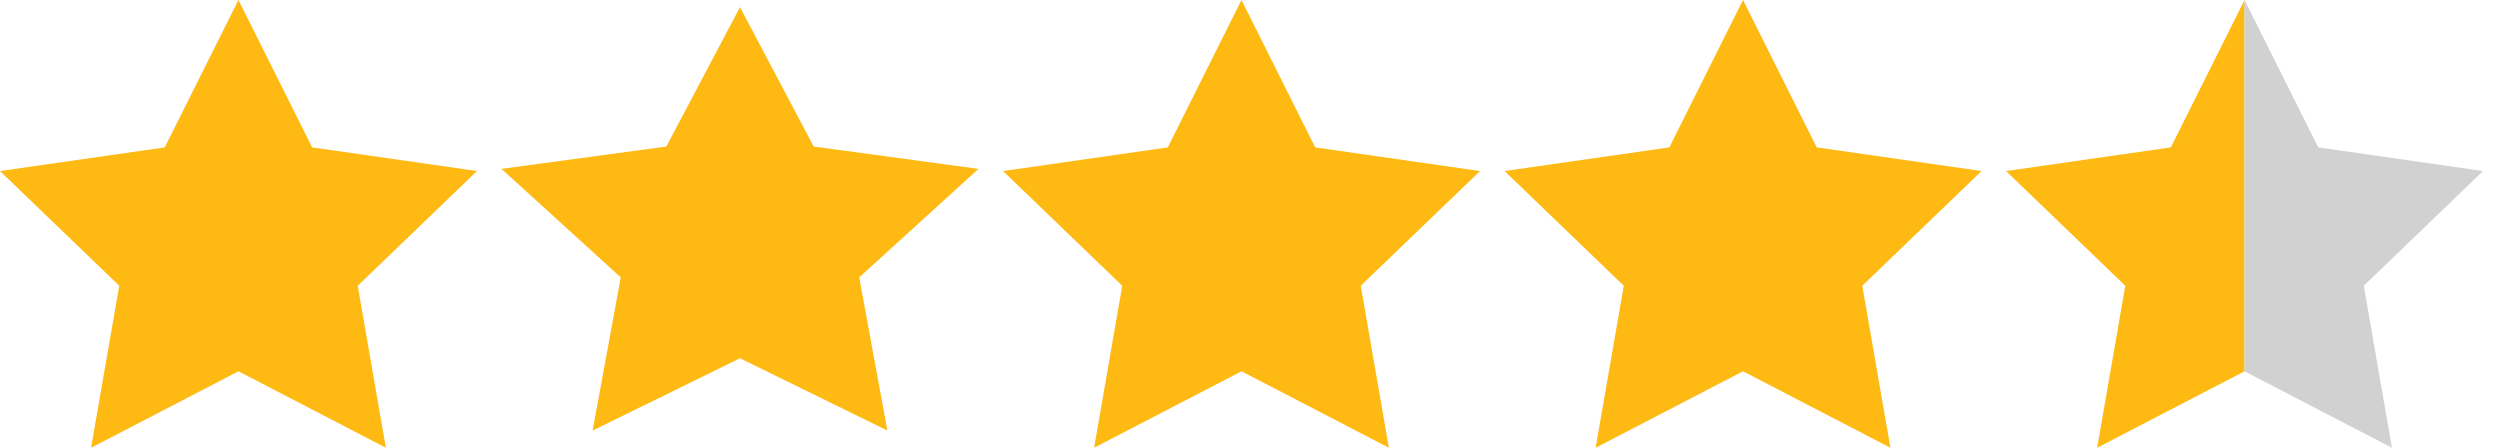
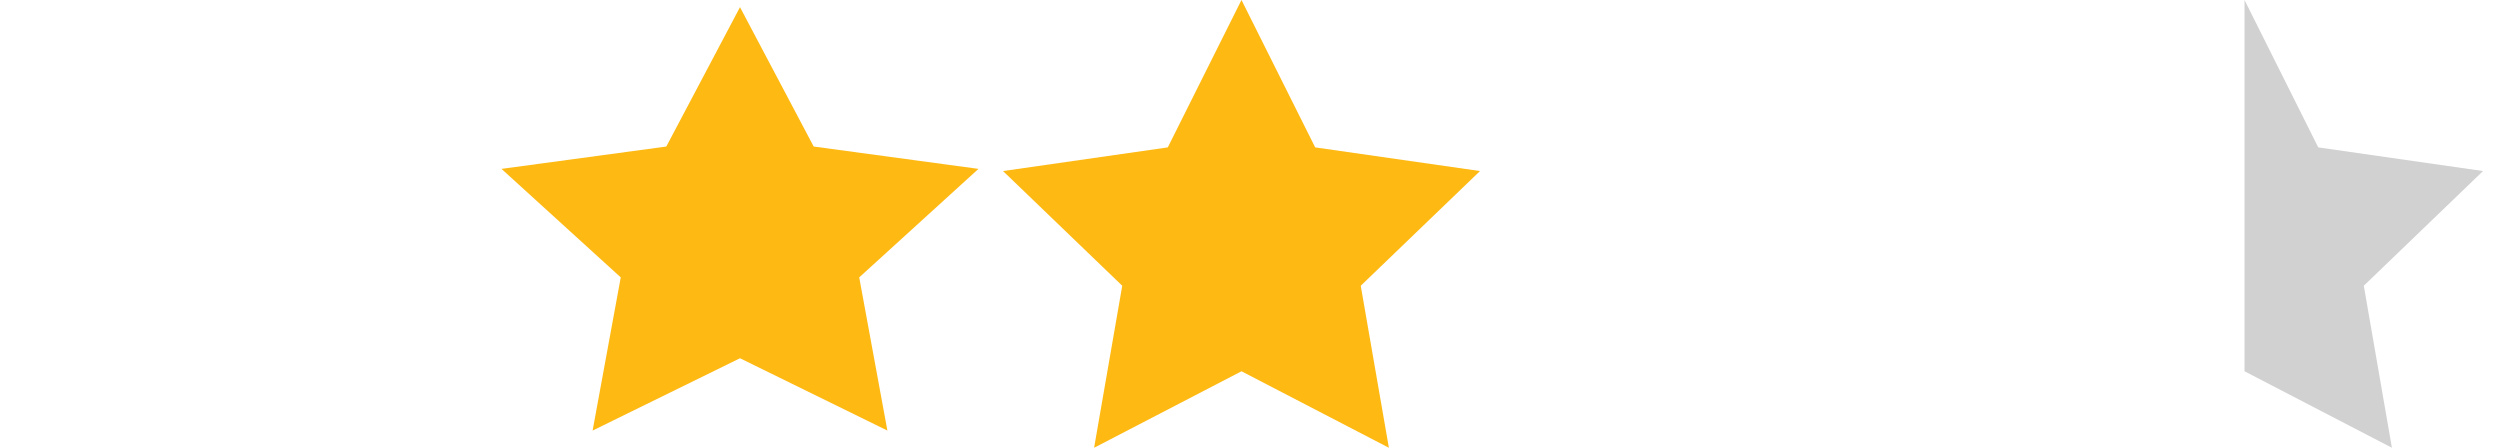
<svg xmlns="http://www.w3.org/2000/svg" width="67" height="12" viewBox="0 0 67 12" fill="none">
-   <path fill-rule="evenodd" clip-rule="evenodd" d="M6.391 9.95L2.441 12L3.196 7.658L0 4.584L4.416 3.95L6.391 0L8.366 3.95L12.783 4.584L9.587 7.658L10.341 12L6.391 9.95Z" fill="#FEB913" />
  <path fill-rule="evenodd" clip-rule="evenodd" d="M33.272 9.95L29.322 12L30.076 7.658L26.881 4.584L31.297 3.95L33.272 0L35.247 3.95L39.664 4.584L36.468 7.658L37.222 12L33.272 9.95Z" fill="#FEB913" />
  <path fill-rule="evenodd" clip-rule="evenodd" d="M19.832 9.601L15.882 11.539L16.636 7.434L13.44 4.526L17.857 3.927L19.832 0.192L21.807 3.927L26.223 4.526L23.027 7.434L23.782 11.539L19.832 9.601Z" fill="#FEB913" />
-   <path fill-rule="evenodd" clip-rule="evenodd" d="M46.713 9.95L42.763 12L43.517 7.658L40.322 4.584L44.738 3.95L46.713 0L48.688 3.95L53.105 4.584L49.909 7.658L50.663 12L46.713 9.95Z" fill="#FEB913" />
-   <path d="M60.154 9.95L56.204 12L56.958 7.658L53.762 4.584L58.178 3.95L60.154 0V9.95Z" fill="#FEB913" />
  <path d="M60.153 9.95L64.103 12L63.35 7.658L66.545 4.584L62.129 3.95L60.153 0V9.95Z" fill="#D1D1D1" />
</svg>